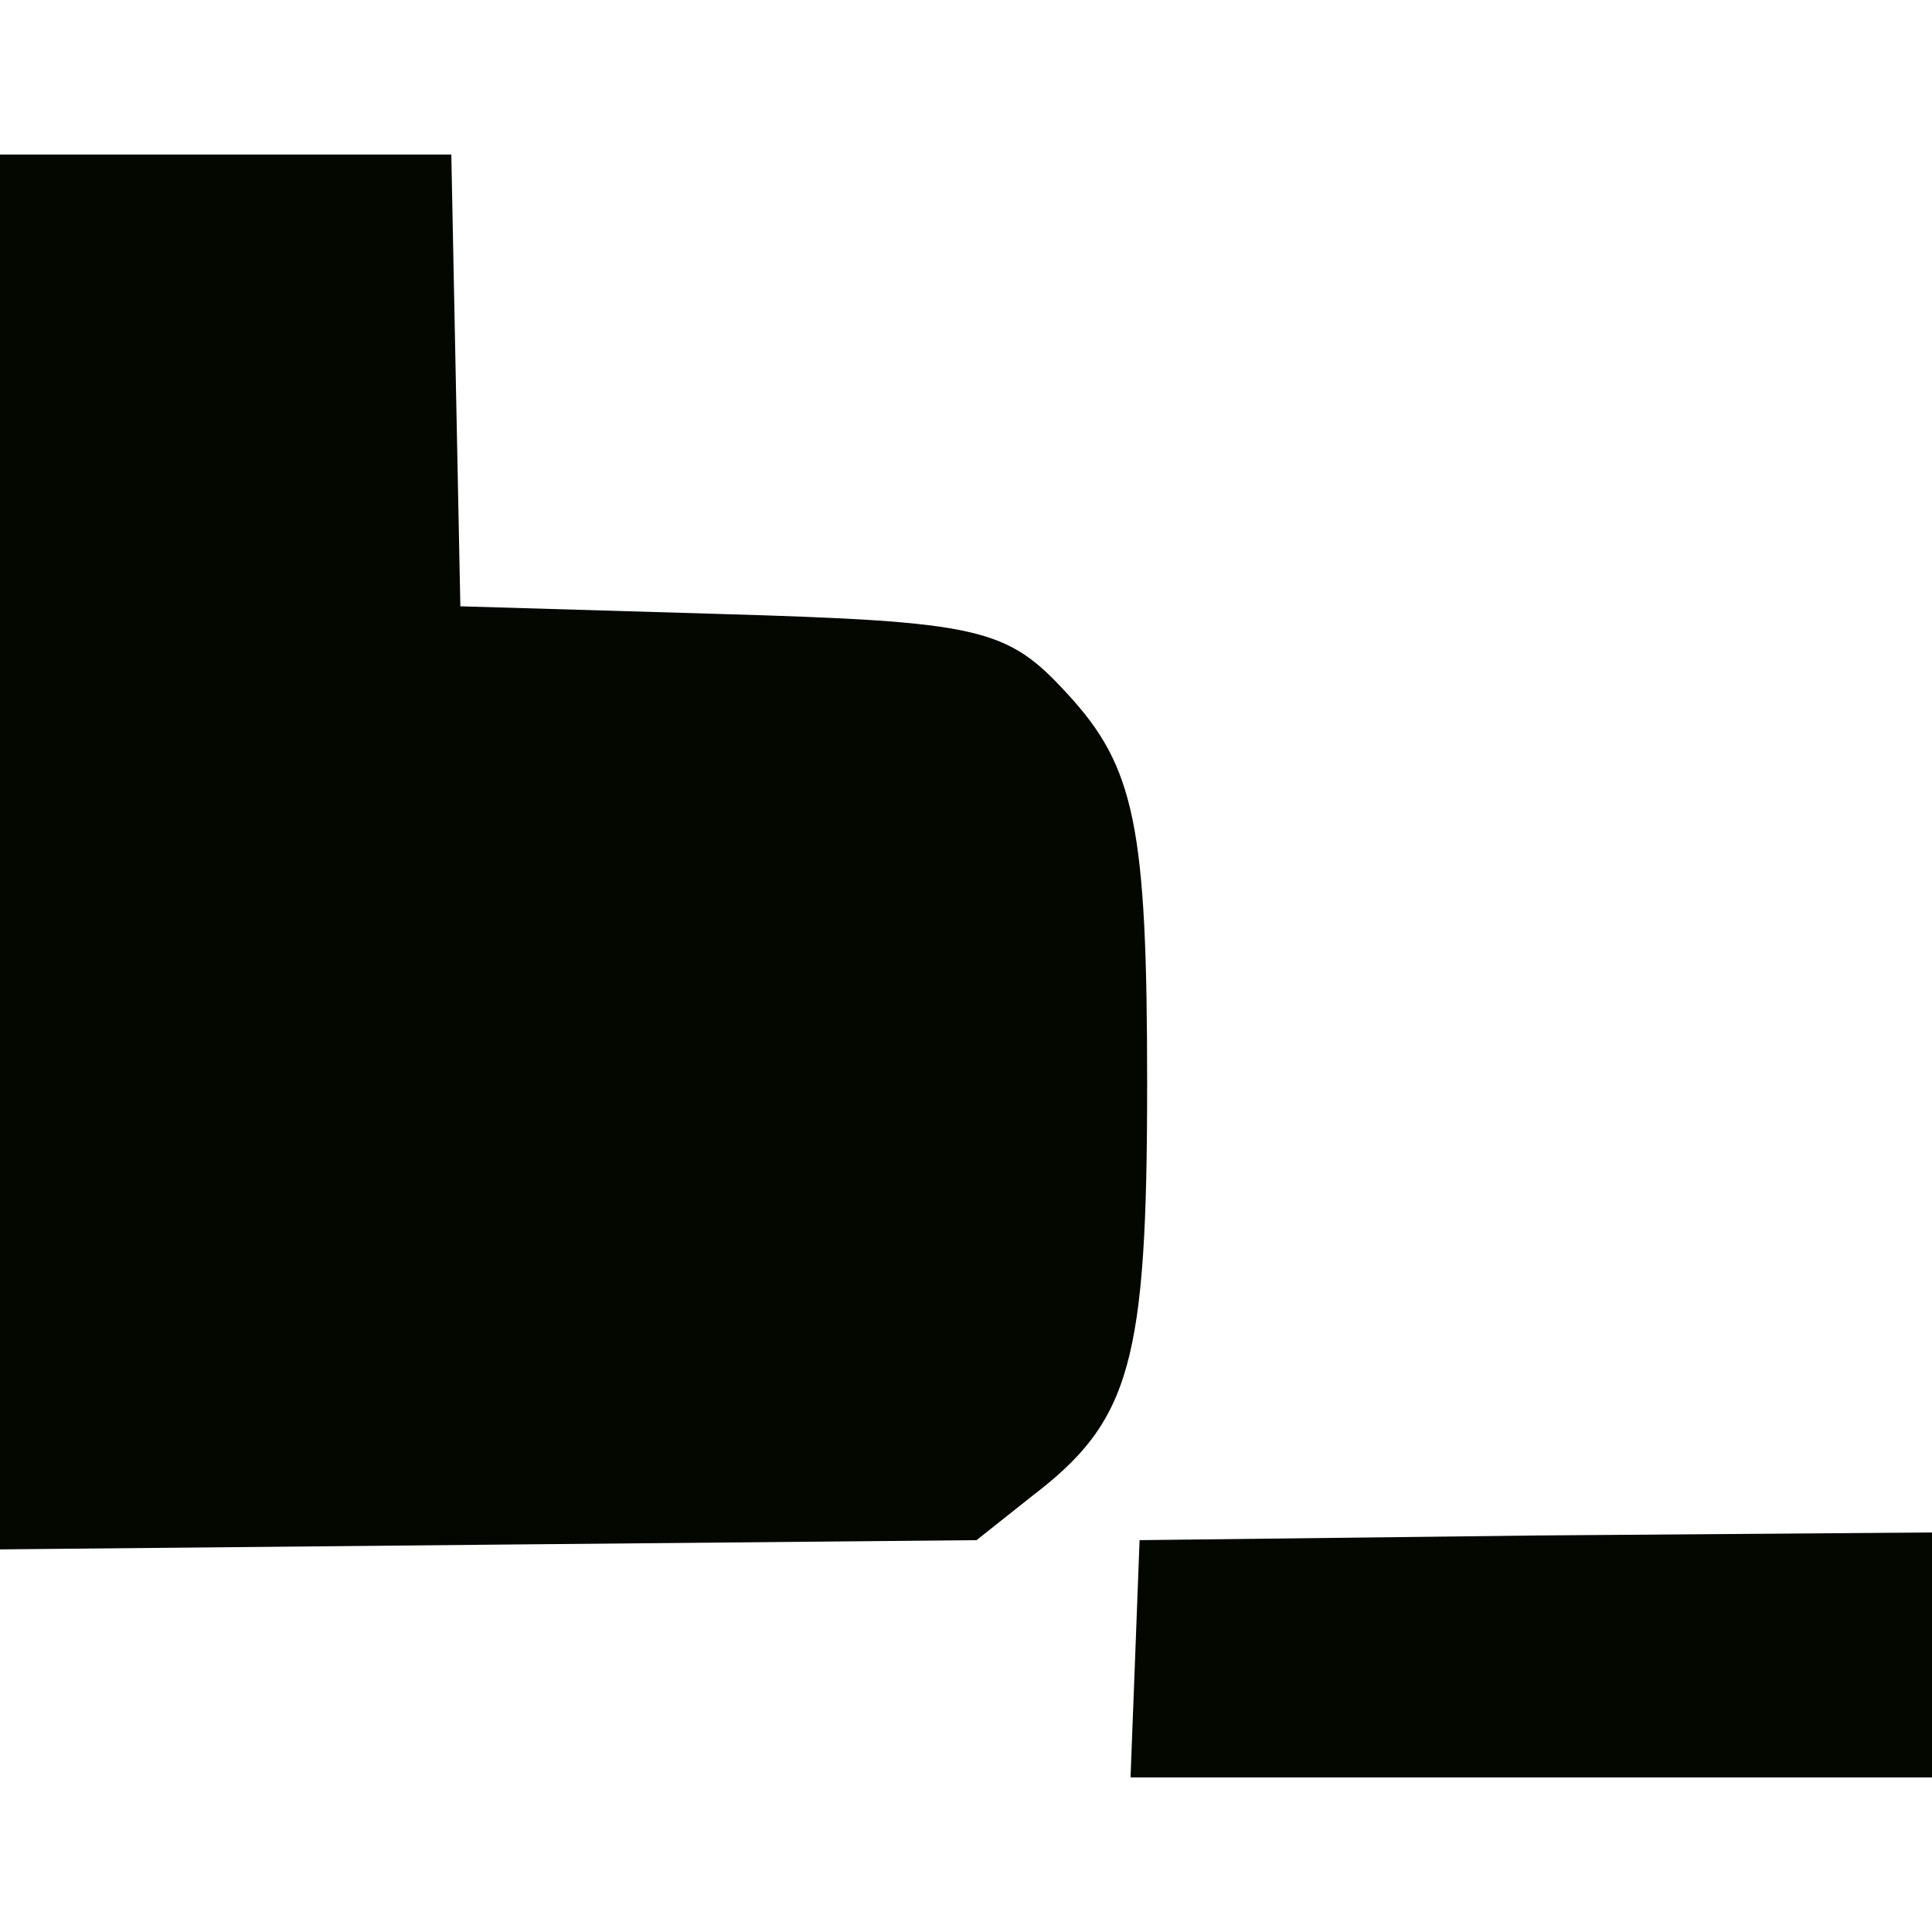
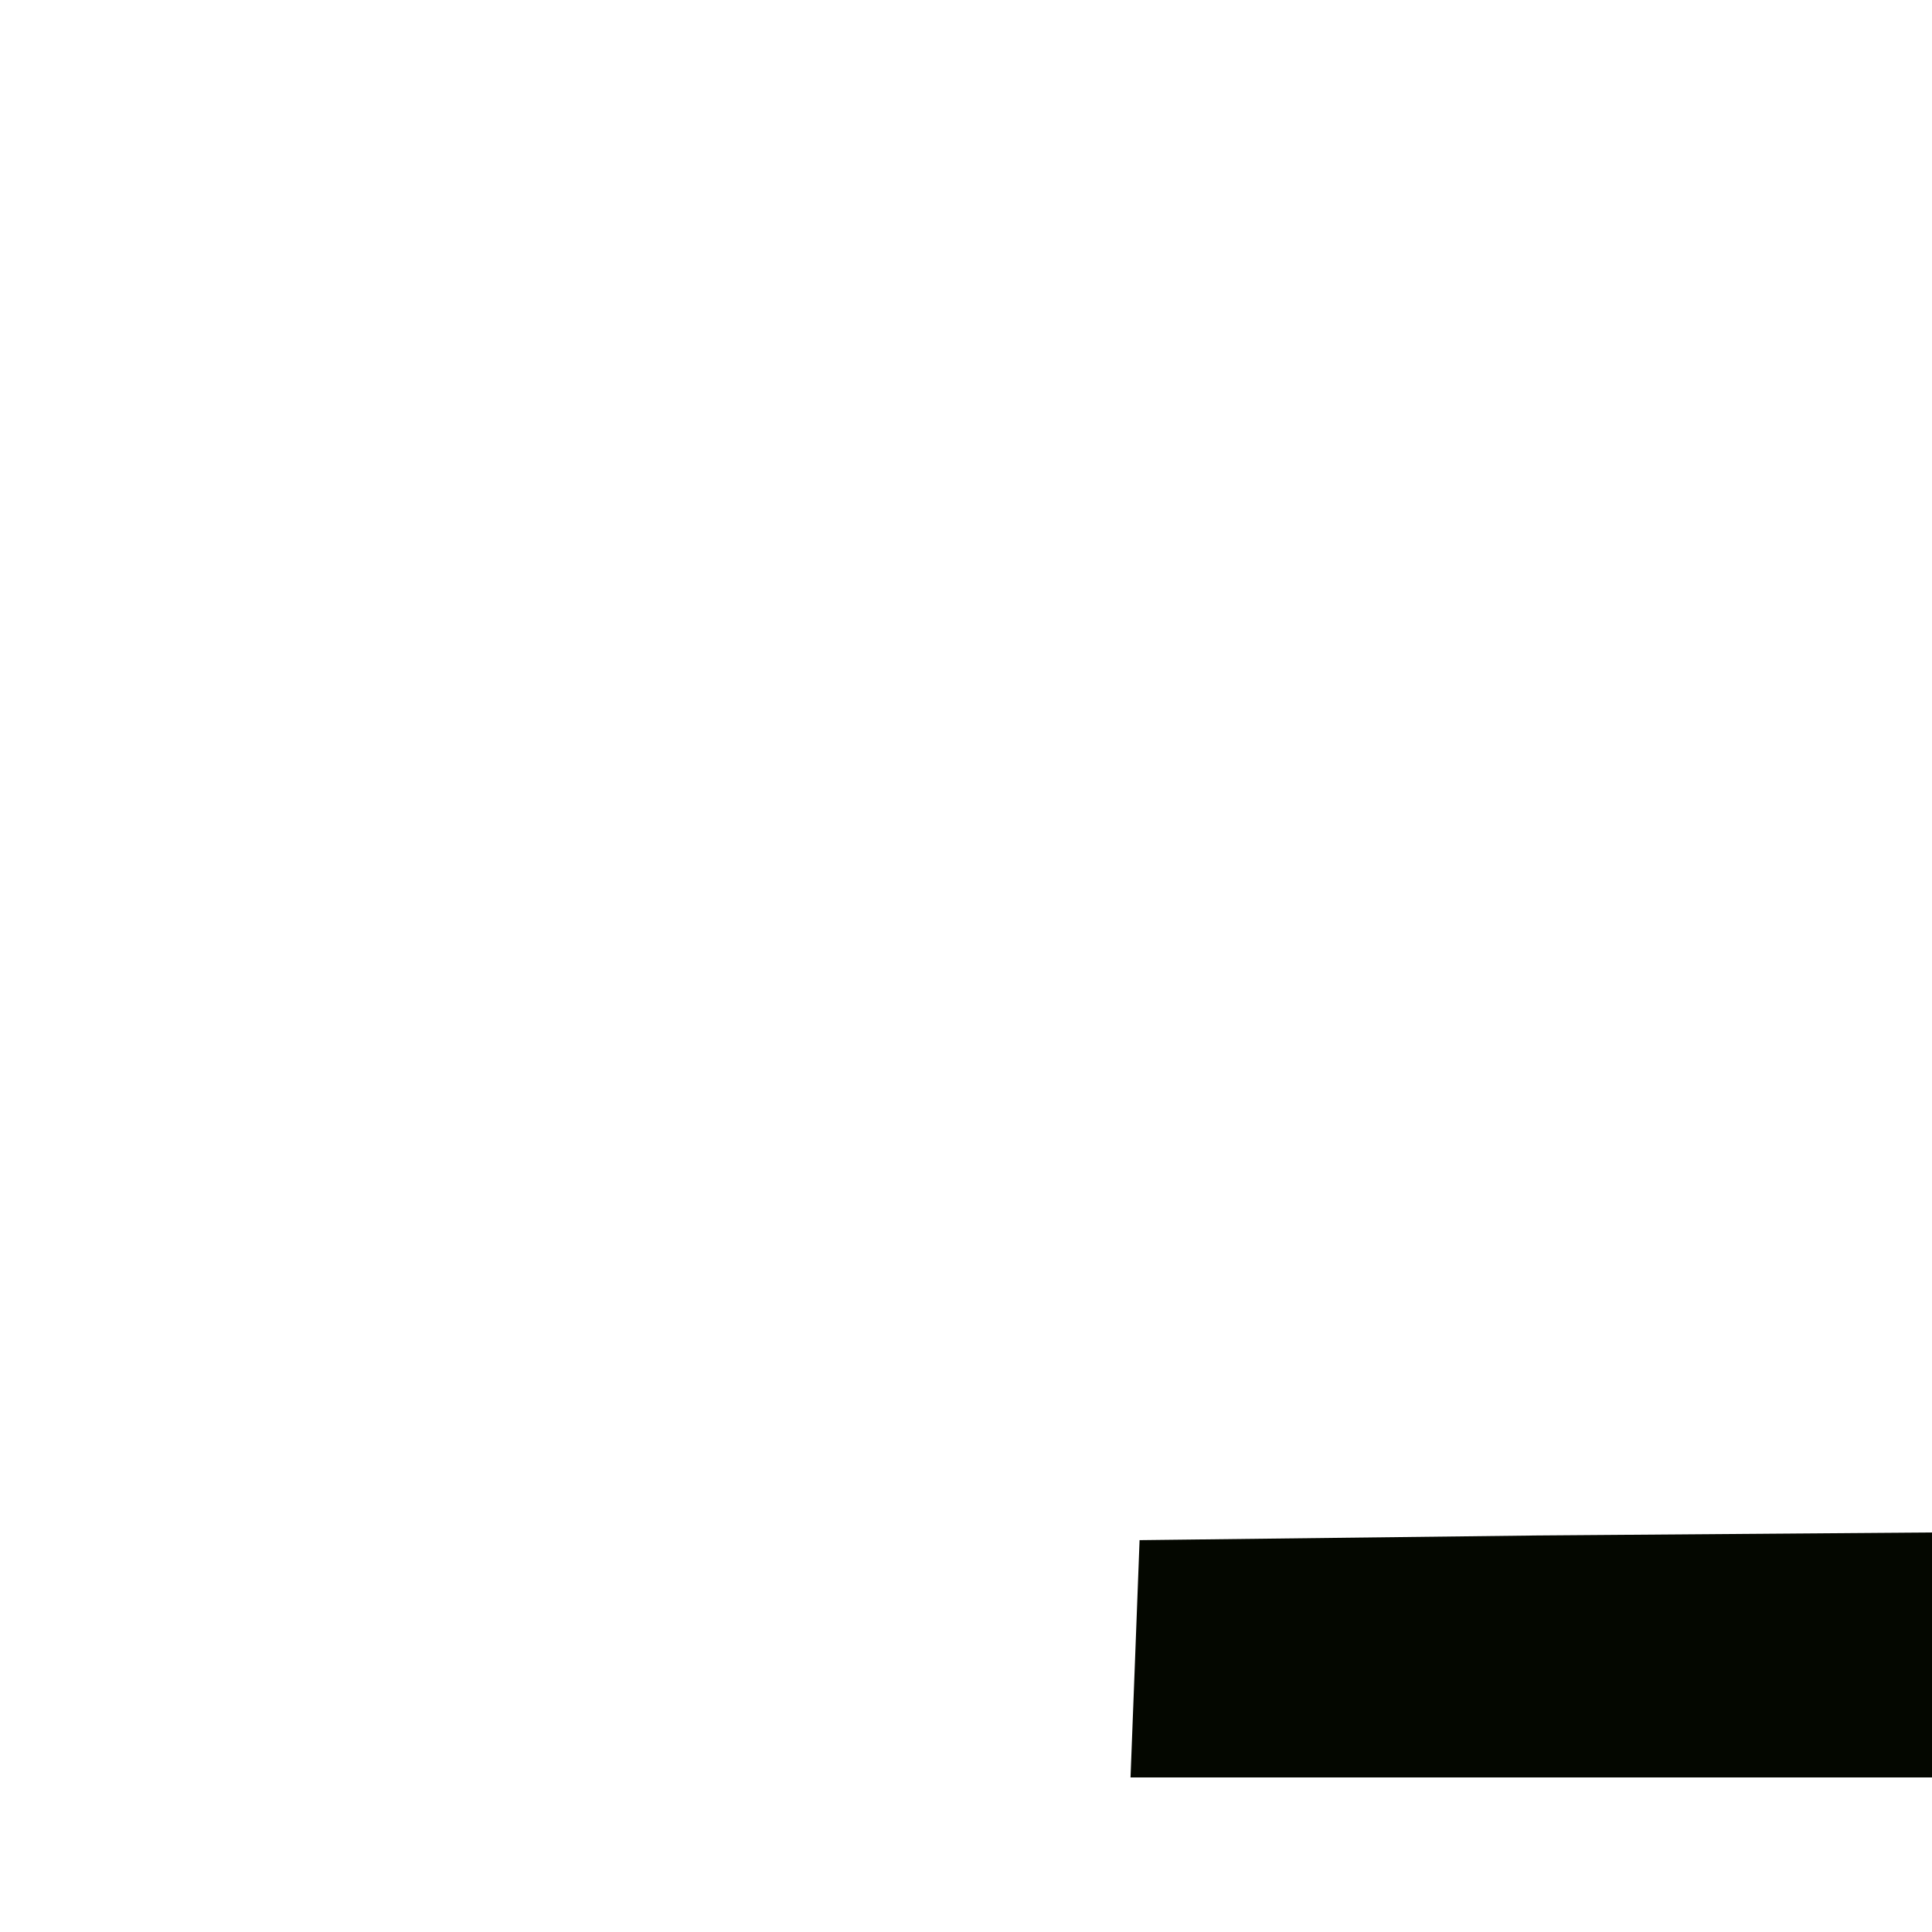
<svg xmlns="http://www.w3.org/2000/svg" width="50pt" height="50pt" viewBox="0 0 50 42" version="1.1">
  <g id="surface1">
    <path style=" stroke:none;fill-rule:nonzero;fill:rgb(1.569%,2.745%,0%);fill-opacity:1;" d="M 29.375 38.949 L 29.492 35.859 L 39.766 35.738 L 50 35.66 L 50 42 L 29.258 42 Z M 29.375 38.949 " />
-     <path style=" stroke:none;fill-rule:nonzero;fill:rgb(1.569%,2.745%,0%);fill-opacity:1;" d="M 0 18.027 L 0 0 L 11.68 0 L 11.797 5.863 L 11.914 11.691 L 18.555 11.887 C 25.391 12.086 26.055 12.246 27.617 13.949 C 29.375 15.848 29.688 17.395 29.688 24.051 C 29.688 31.262 29.258 32.77 26.719 34.711 L 25.273 35.859 L 12.617 35.977 L 0 36.098 Z M 0 18.027 " />
  </g>
</svg>